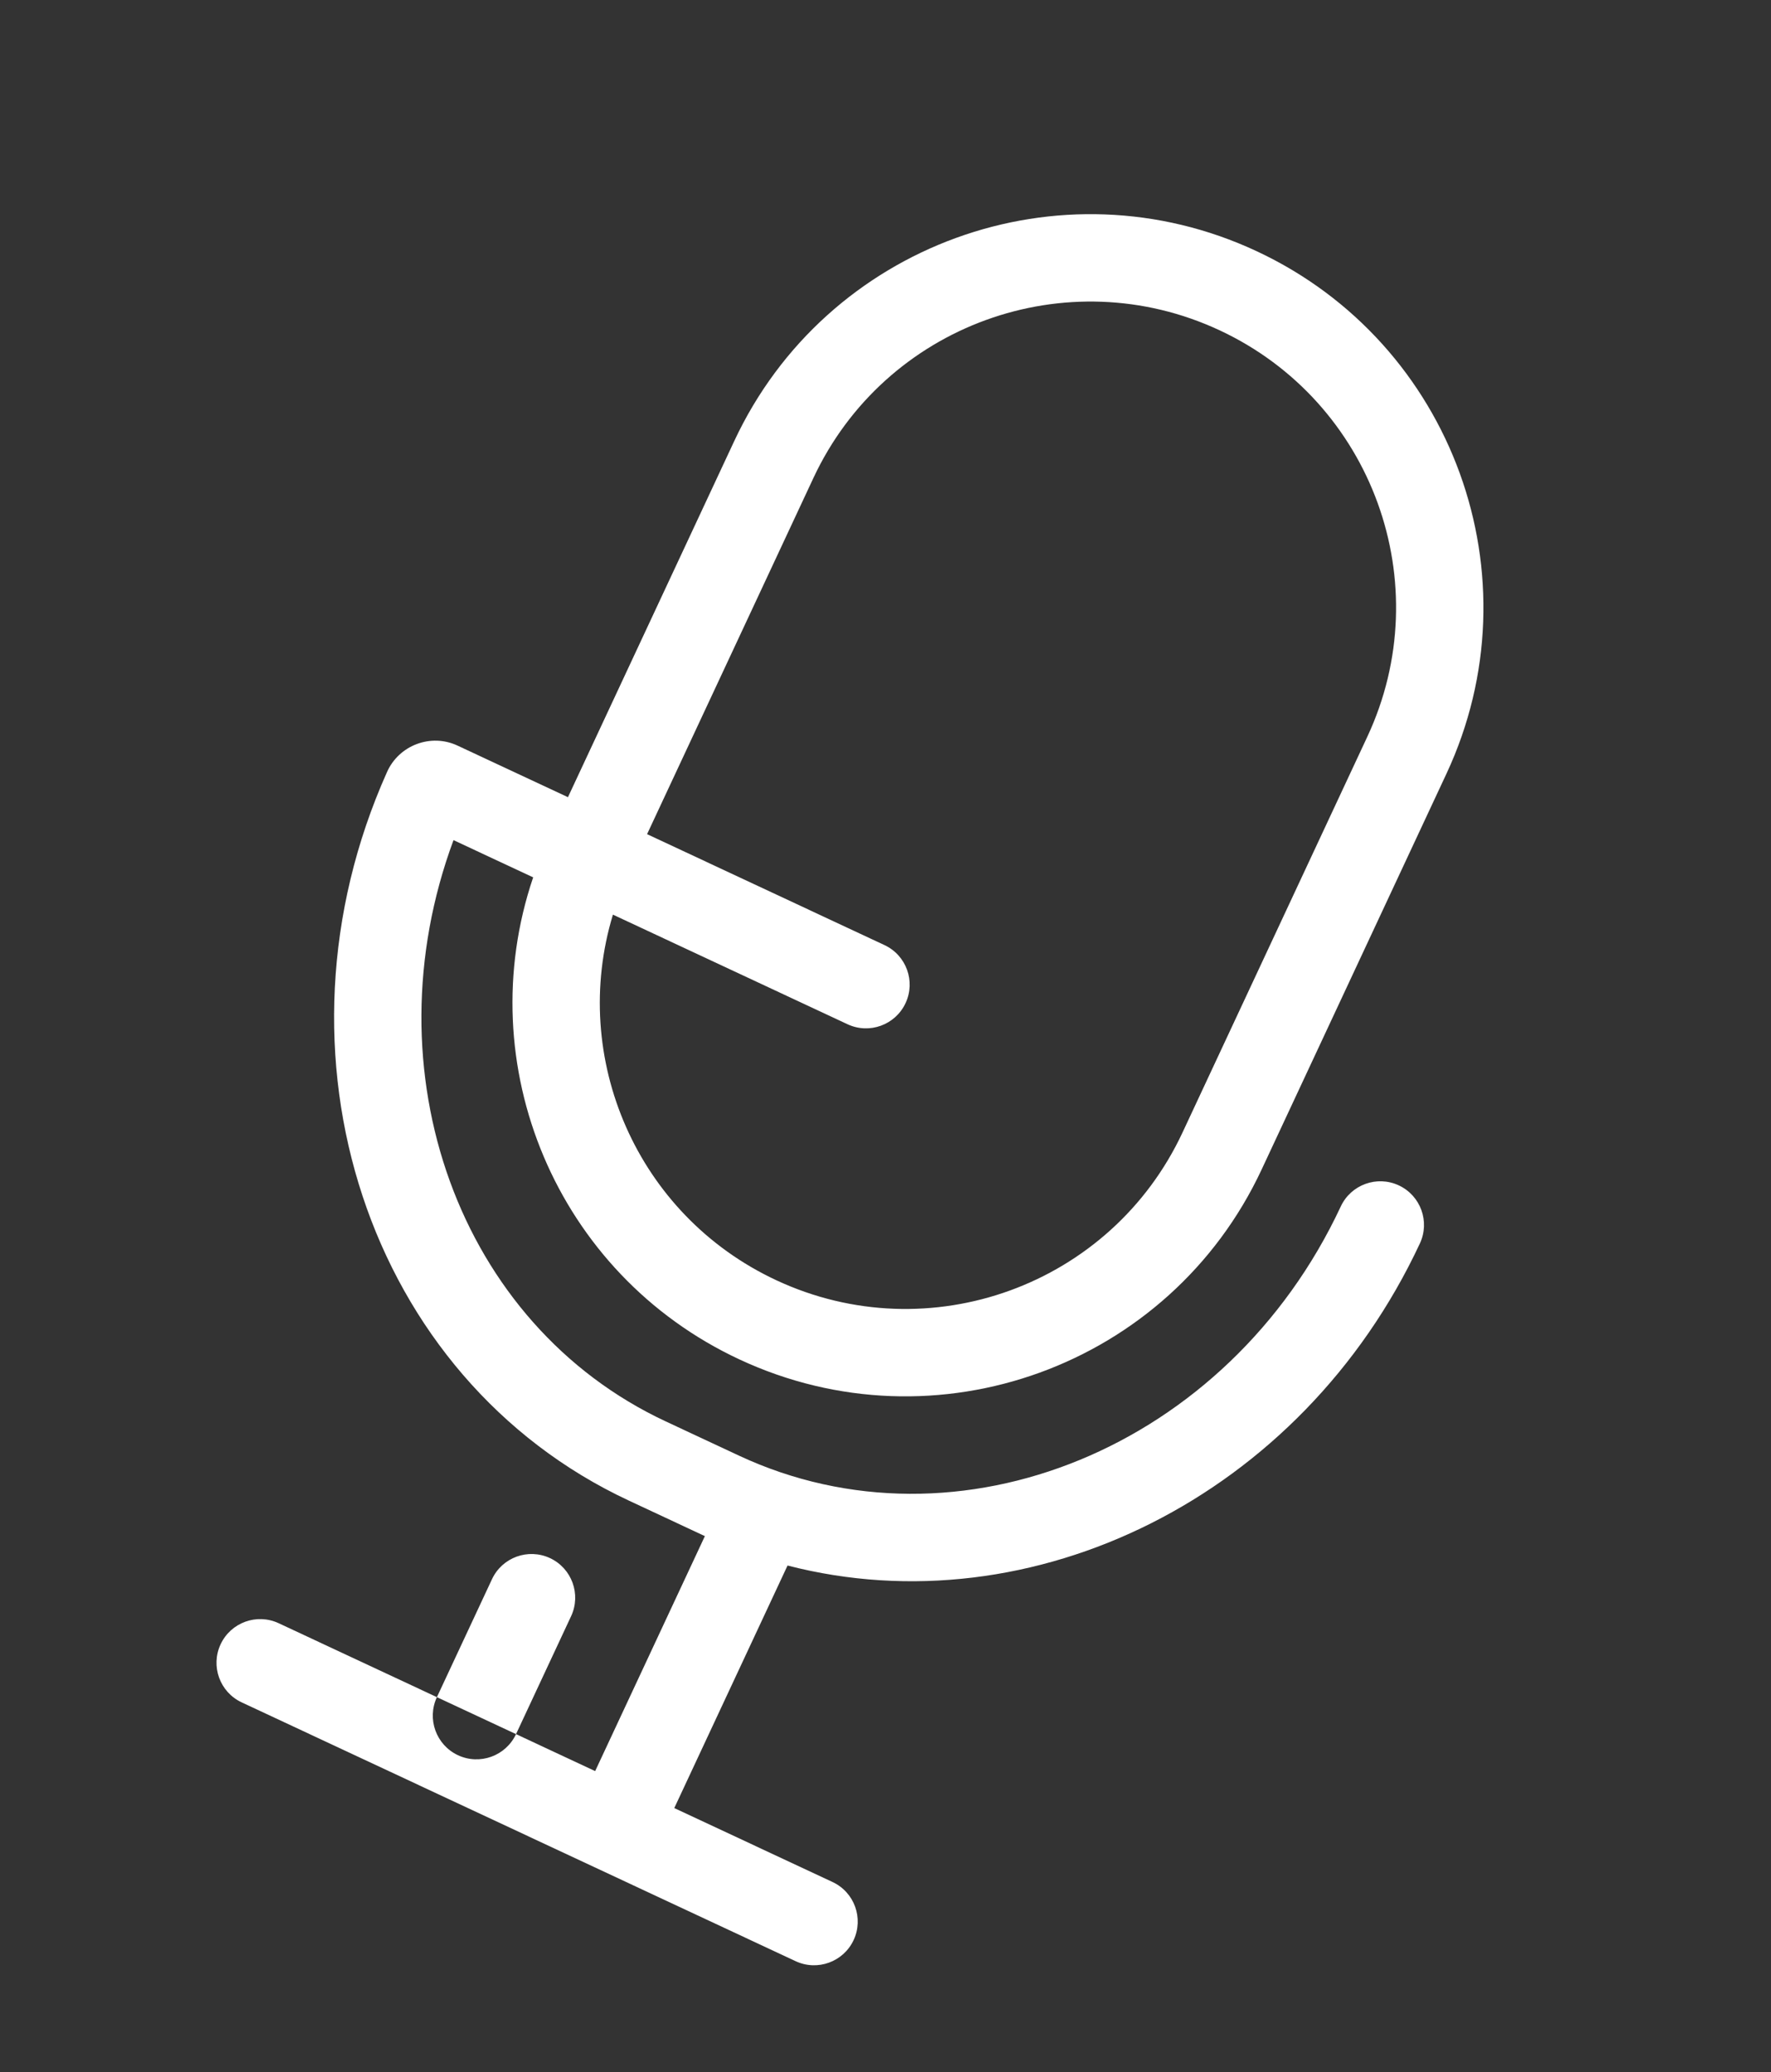
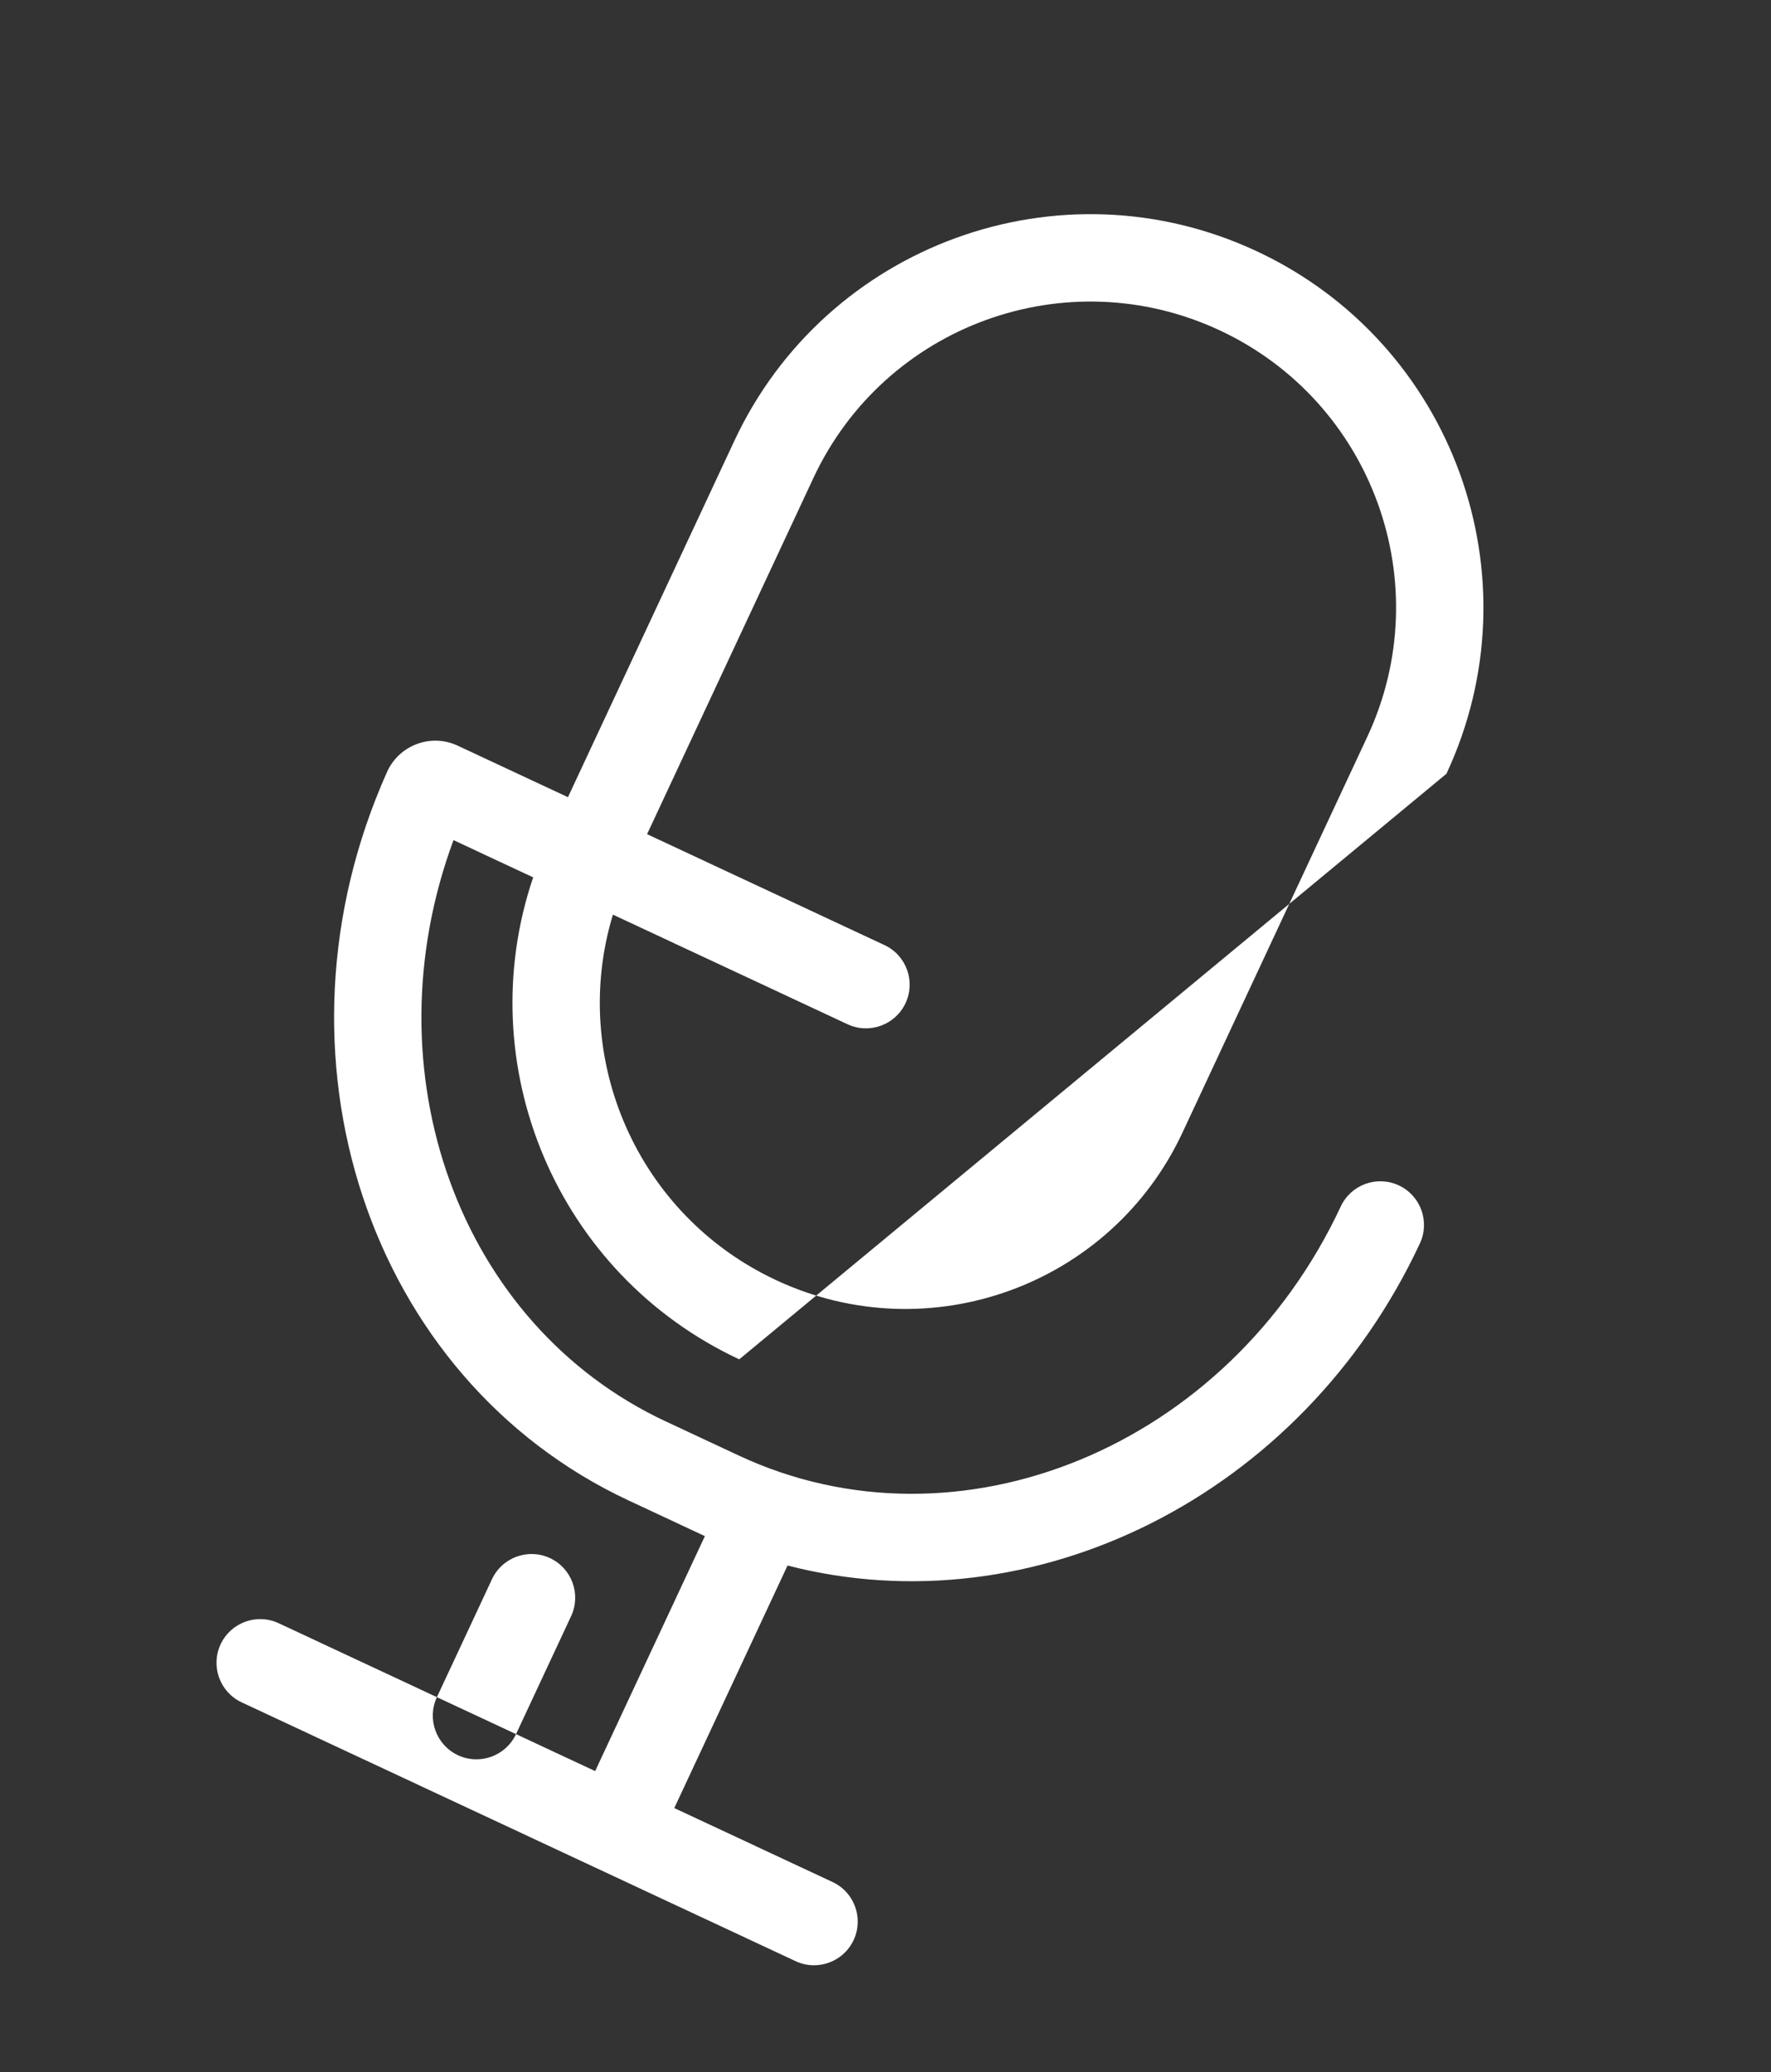
<svg xmlns="http://www.w3.org/2000/svg" width="112" height="131" viewBox="0 0 112 131" fill="none">
  <rect x="0" y="0" width="112" height="131" fill="#333333" stroke="none" />
-   <path fill-rule="evenodd" clip-rule="evenodd" d="M79.473 15.881C67.037 10.072 52.245 15.445 46.436 27.881L35.918 50.4L28.932 47.137C27.248 46.35 25.233 47.112 24.478 48.804C16.503 66.612 23.23 87.145 39.763 94.867L44.387 97.027C44.451 97.057 44.514 97.086 44.578 97.115L37.638 111.972L32.634 109.634L36.117 102.178C36.762 100.796 36.165 99.153 34.784 98.507C33.402 97.862 31.758 98.459 31.113 99.841L27.63 107.297L17.622 102.622C16.24 101.977 14.597 102.574 13.951 103.956C13.306 105.337 13.903 106.981 15.284 107.626L50.313 123.988C51.695 124.633 53.339 124.036 53.984 122.655C54.63 121.273 54.033 119.629 52.651 118.984L42.642 114.309L49.805 98.975C65.287 102.976 82.311 94.635 89.795 78.613C90.441 77.231 89.844 75.588 88.462 74.942C87.08 74.297 85.436 74.894 84.791 76.276C77.672 91.518 60.602 98.505 46.724 92.023L42.101 89.863C29.01 83.749 23.264 67.735 28.68 53.115L33.718 55.468C29.704 67.308 35.16 80.525 46.75 85.939C59.186 91.748 73.978 86.374 79.787 73.939L91.474 48.918C97.282 36.482 91.909 21.69 79.473 15.881ZM27.63 107.297L32.634 109.634C31.989 111.016 30.345 111.613 28.963 110.968C27.582 110.322 26.985 108.679 27.63 107.297ZM53.597 64.754L38.762 57.825C36.012 66.879 40.264 76.814 49.087 80.935C58.76 85.453 70.265 81.273 74.783 71.601L86.469 46.581C90.987 36.908 86.808 25.403 77.136 20.885C67.463 16.367 55.958 20.547 51.441 30.219L40.922 52.737L55.935 59.75C57.317 60.395 57.914 62.038 57.268 63.42C56.623 64.802 54.979 65.399 53.597 64.754Z" fill="white" />
+   <path fill-rule="evenodd" clip-rule="evenodd" d="M79.473 15.881C67.037 10.072 52.245 15.445 46.436 27.881L35.918 50.4L28.932 47.137C27.248 46.35 25.233 47.112 24.478 48.804C16.503 66.612 23.23 87.145 39.763 94.867L44.387 97.027C44.451 97.057 44.514 97.086 44.578 97.115L37.638 111.972L32.634 109.634L36.117 102.178C36.762 100.796 36.165 99.153 34.784 98.507C33.402 97.862 31.758 98.459 31.113 99.841L27.63 107.297L17.622 102.622C16.24 101.977 14.597 102.574 13.951 103.956C13.306 105.337 13.903 106.981 15.284 107.626L50.313 123.988C51.695 124.633 53.339 124.036 53.984 122.655C54.63 121.273 54.033 119.629 52.651 118.984L42.642 114.309L49.805 98.975C65.287 102.976 82.311 94.635 89.795 78.613C90.441 77.231 89.844 75.588 88.462 74.942C87.08 74.297 85.436 74.894 84.791 76.276C77.672 91.518 60.602 98.505 46.724 92.023L42.101 89.863C29.01 83.749 23.264 67.735 28.68 53.115L33.718 55.468C29.704 67.308 35.16 80.525 46.75 85.939L91.474 48.918C97.282 36.482 91.909 21.69 79.473 15.881ZM27.63 107.297L32.634 109.634C31.989 111.016 30.345 111.613 28.963 110.968C27.582 110.322 26.985 108.679 27.63 107.297ZM53.597 64.754L38.762 57.825C36.012 66.879 40.264 76.814 49.087 80.935C58.76 85.453 70.265 81.273 74.783 71.601L86.469 46.581C90.987 36.908 86.808 25.403 77.136 20.885C67.463 16.367 55.958 20.547 51.441 30.219L40.922 52.737L55.935 59.75C57.317 60.395 57.914 62.038 57.268 63.42C56.623 64.802 54.979 65.399 53.597 64.754Z" fill="white" />
</svg>